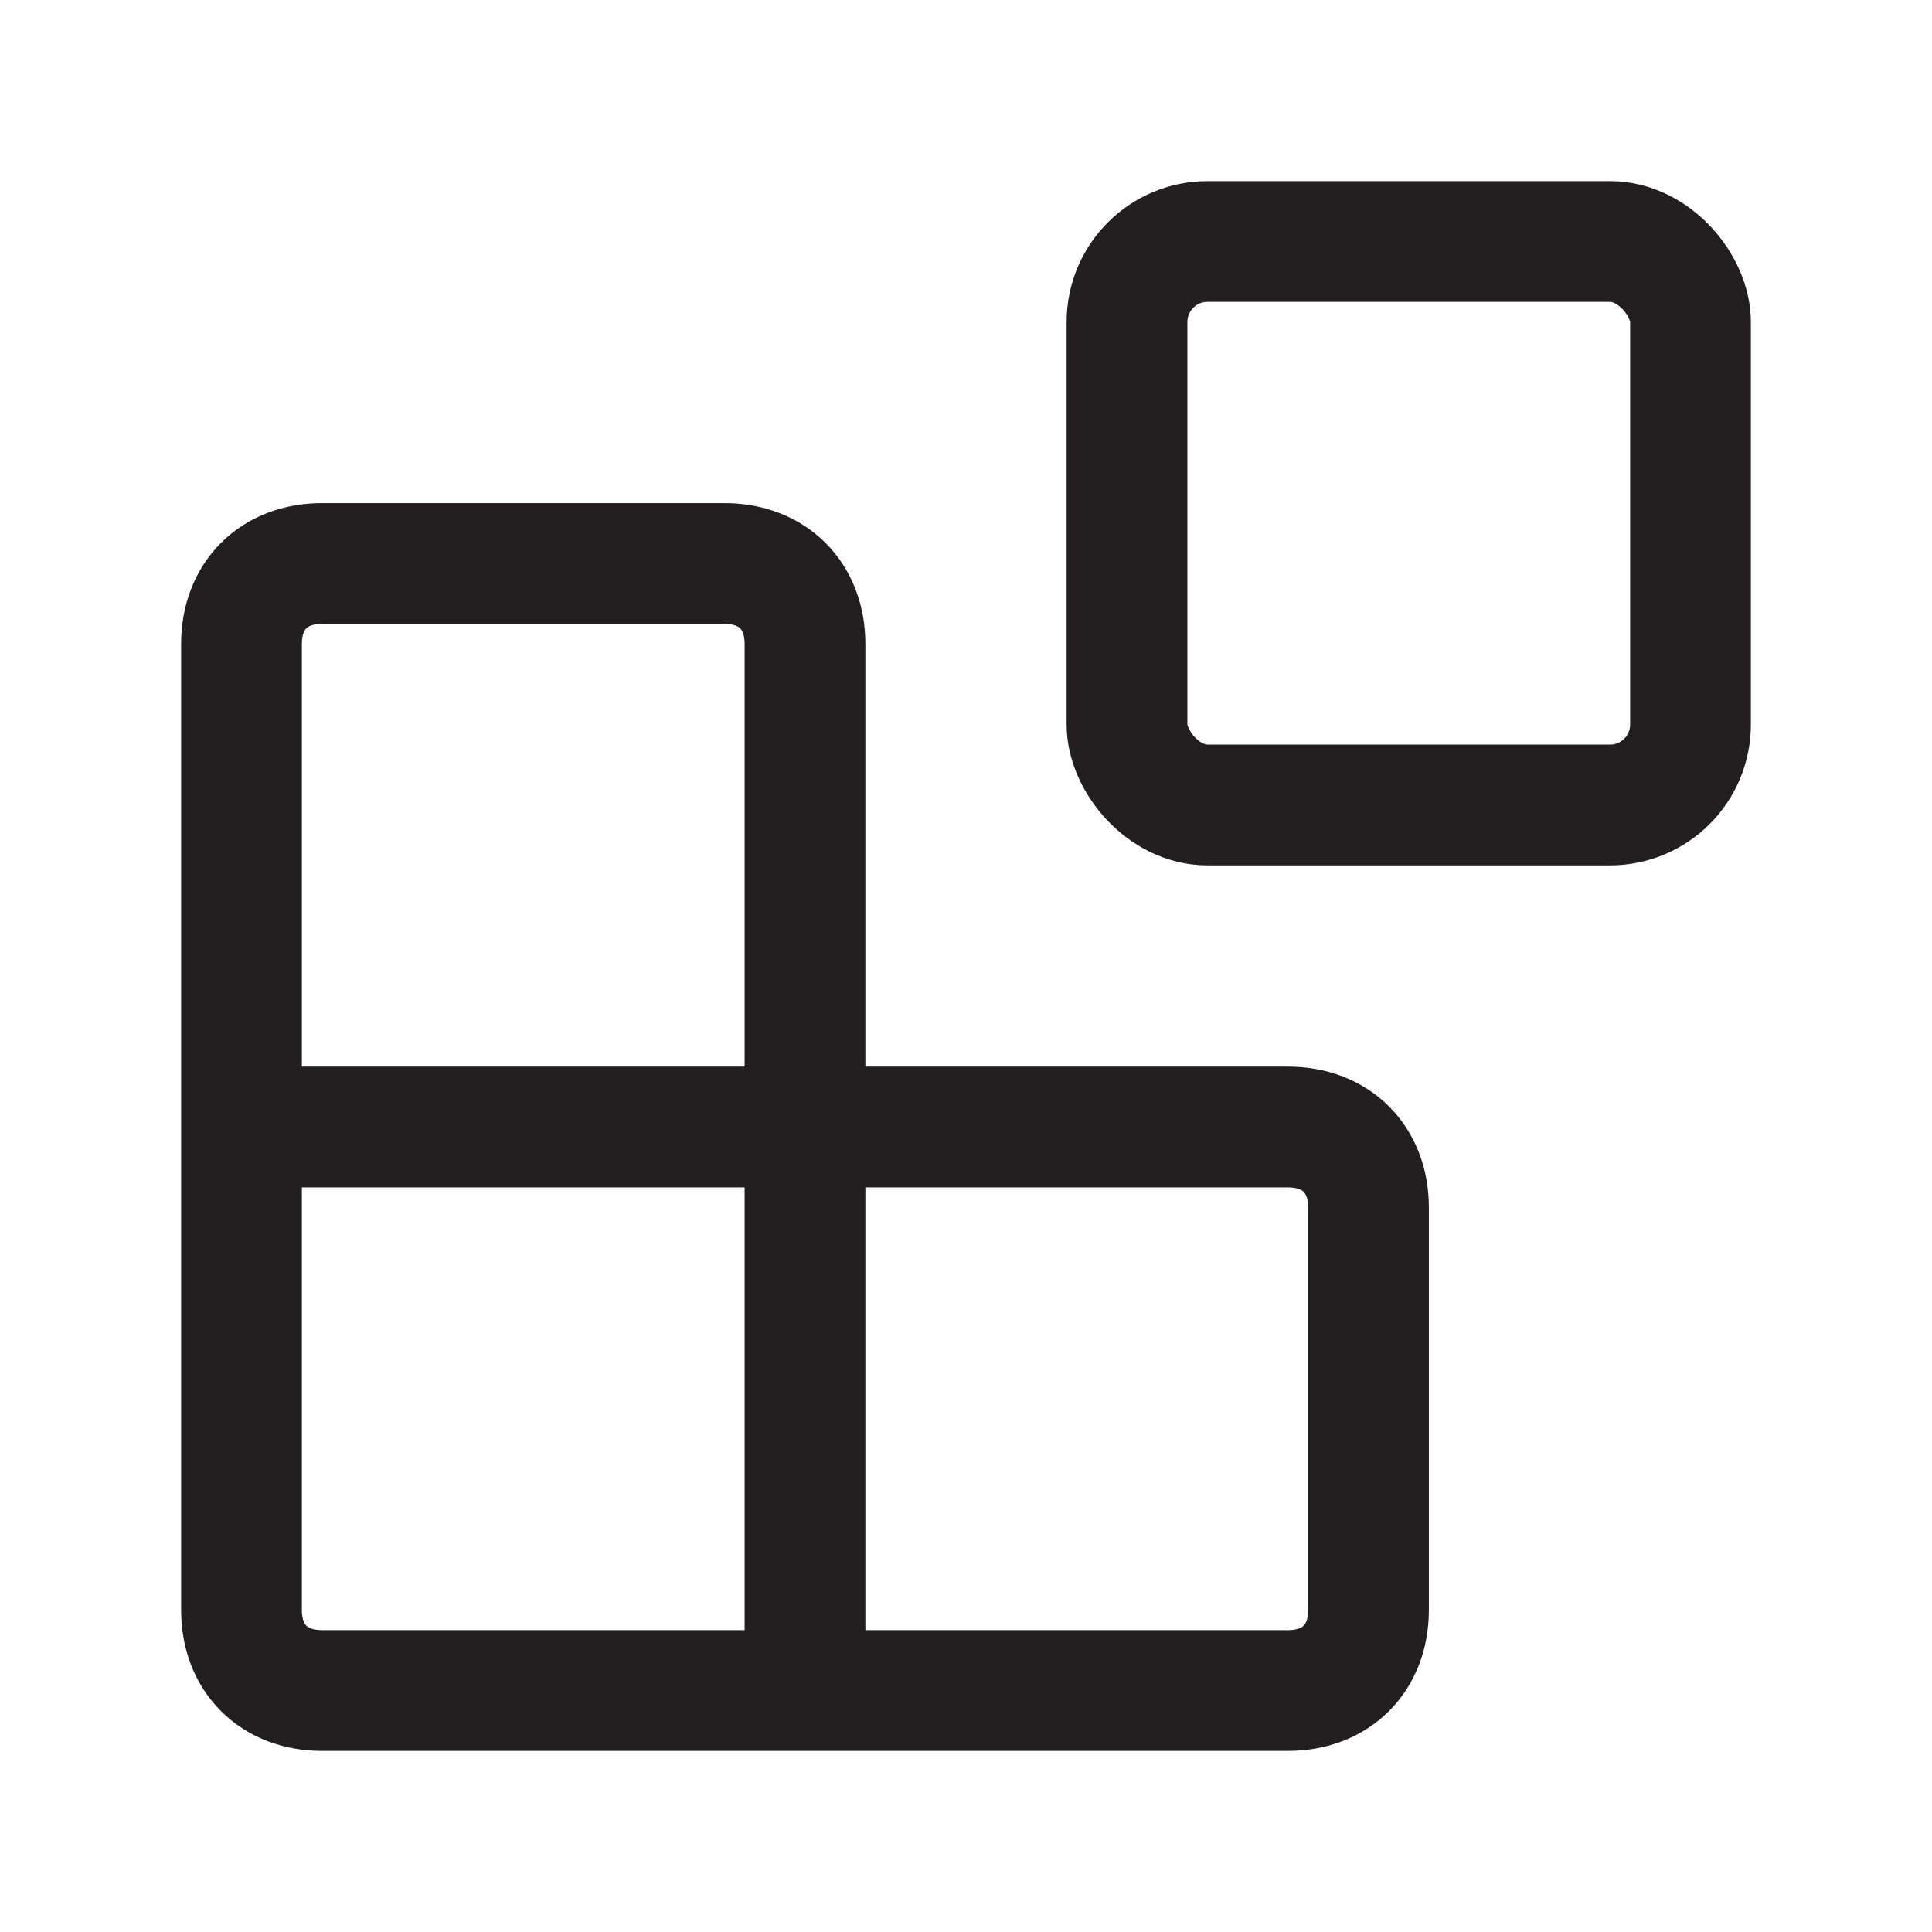
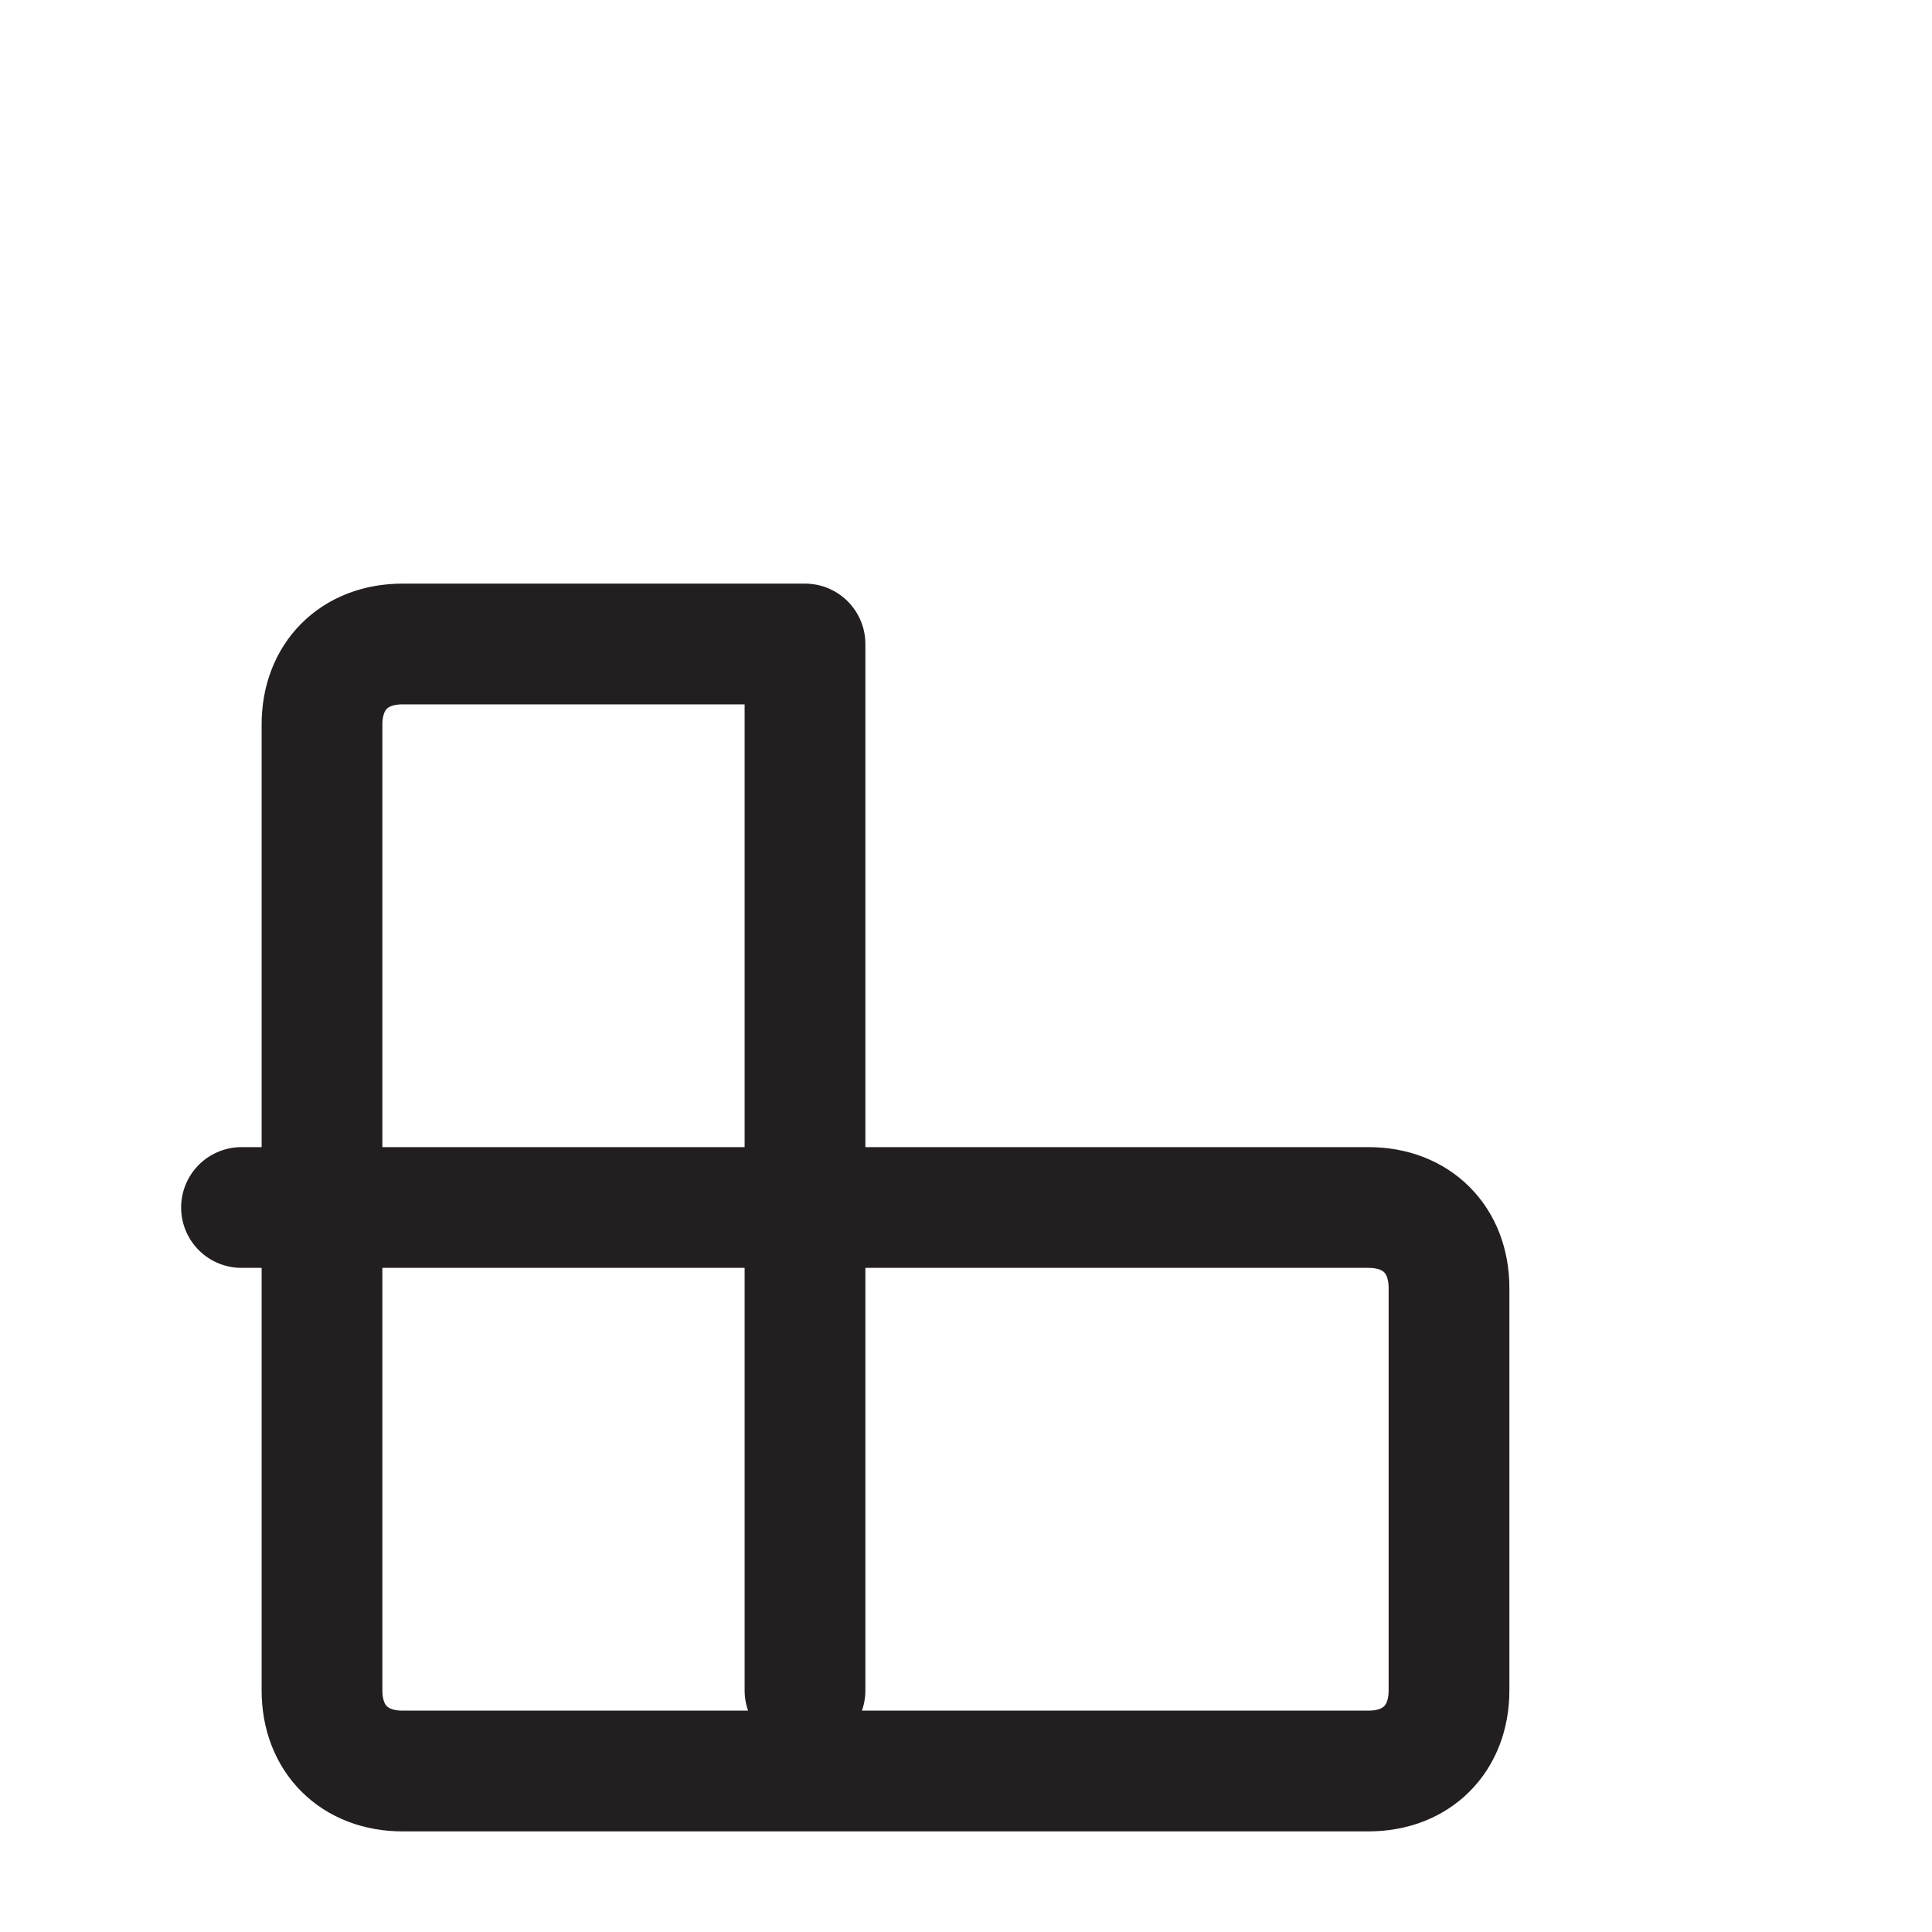
<svg xmlns="http://www.w3.org/2000/svg" id="Layer_1" version="1.1" viewBox="0 0 24 24">
  <defs>
    <style>
      .st0 {
        fill: none;
        stroke: #231f20;
        stroke-linecap: round;
        stroke-linejoin: round;
        stroke-width: 1.5px;
      }
    </style>
  </defs>
-   <rect class="st0" x="14" y="3" width="7" height="7" rx="1" ry="1" />
-   <path class="st0" d="M10,21v-13c0-.6-.4-1-1-1h-5c-.6,0-1,.4-1,1v12c0,.6.4,1,1,1h12c.6,0,1-.4,1-1v-5c0-.6-.4-1-1-1H3" />
+   <path class="st0" d="M10,21v-13h-5c-.6,0-1,.4-1,1v12c0,.6.4,1,1,1h12c.6,0,1-.4,1-1v-5c0-.6-.4-1-1-1H3" />
</svg>